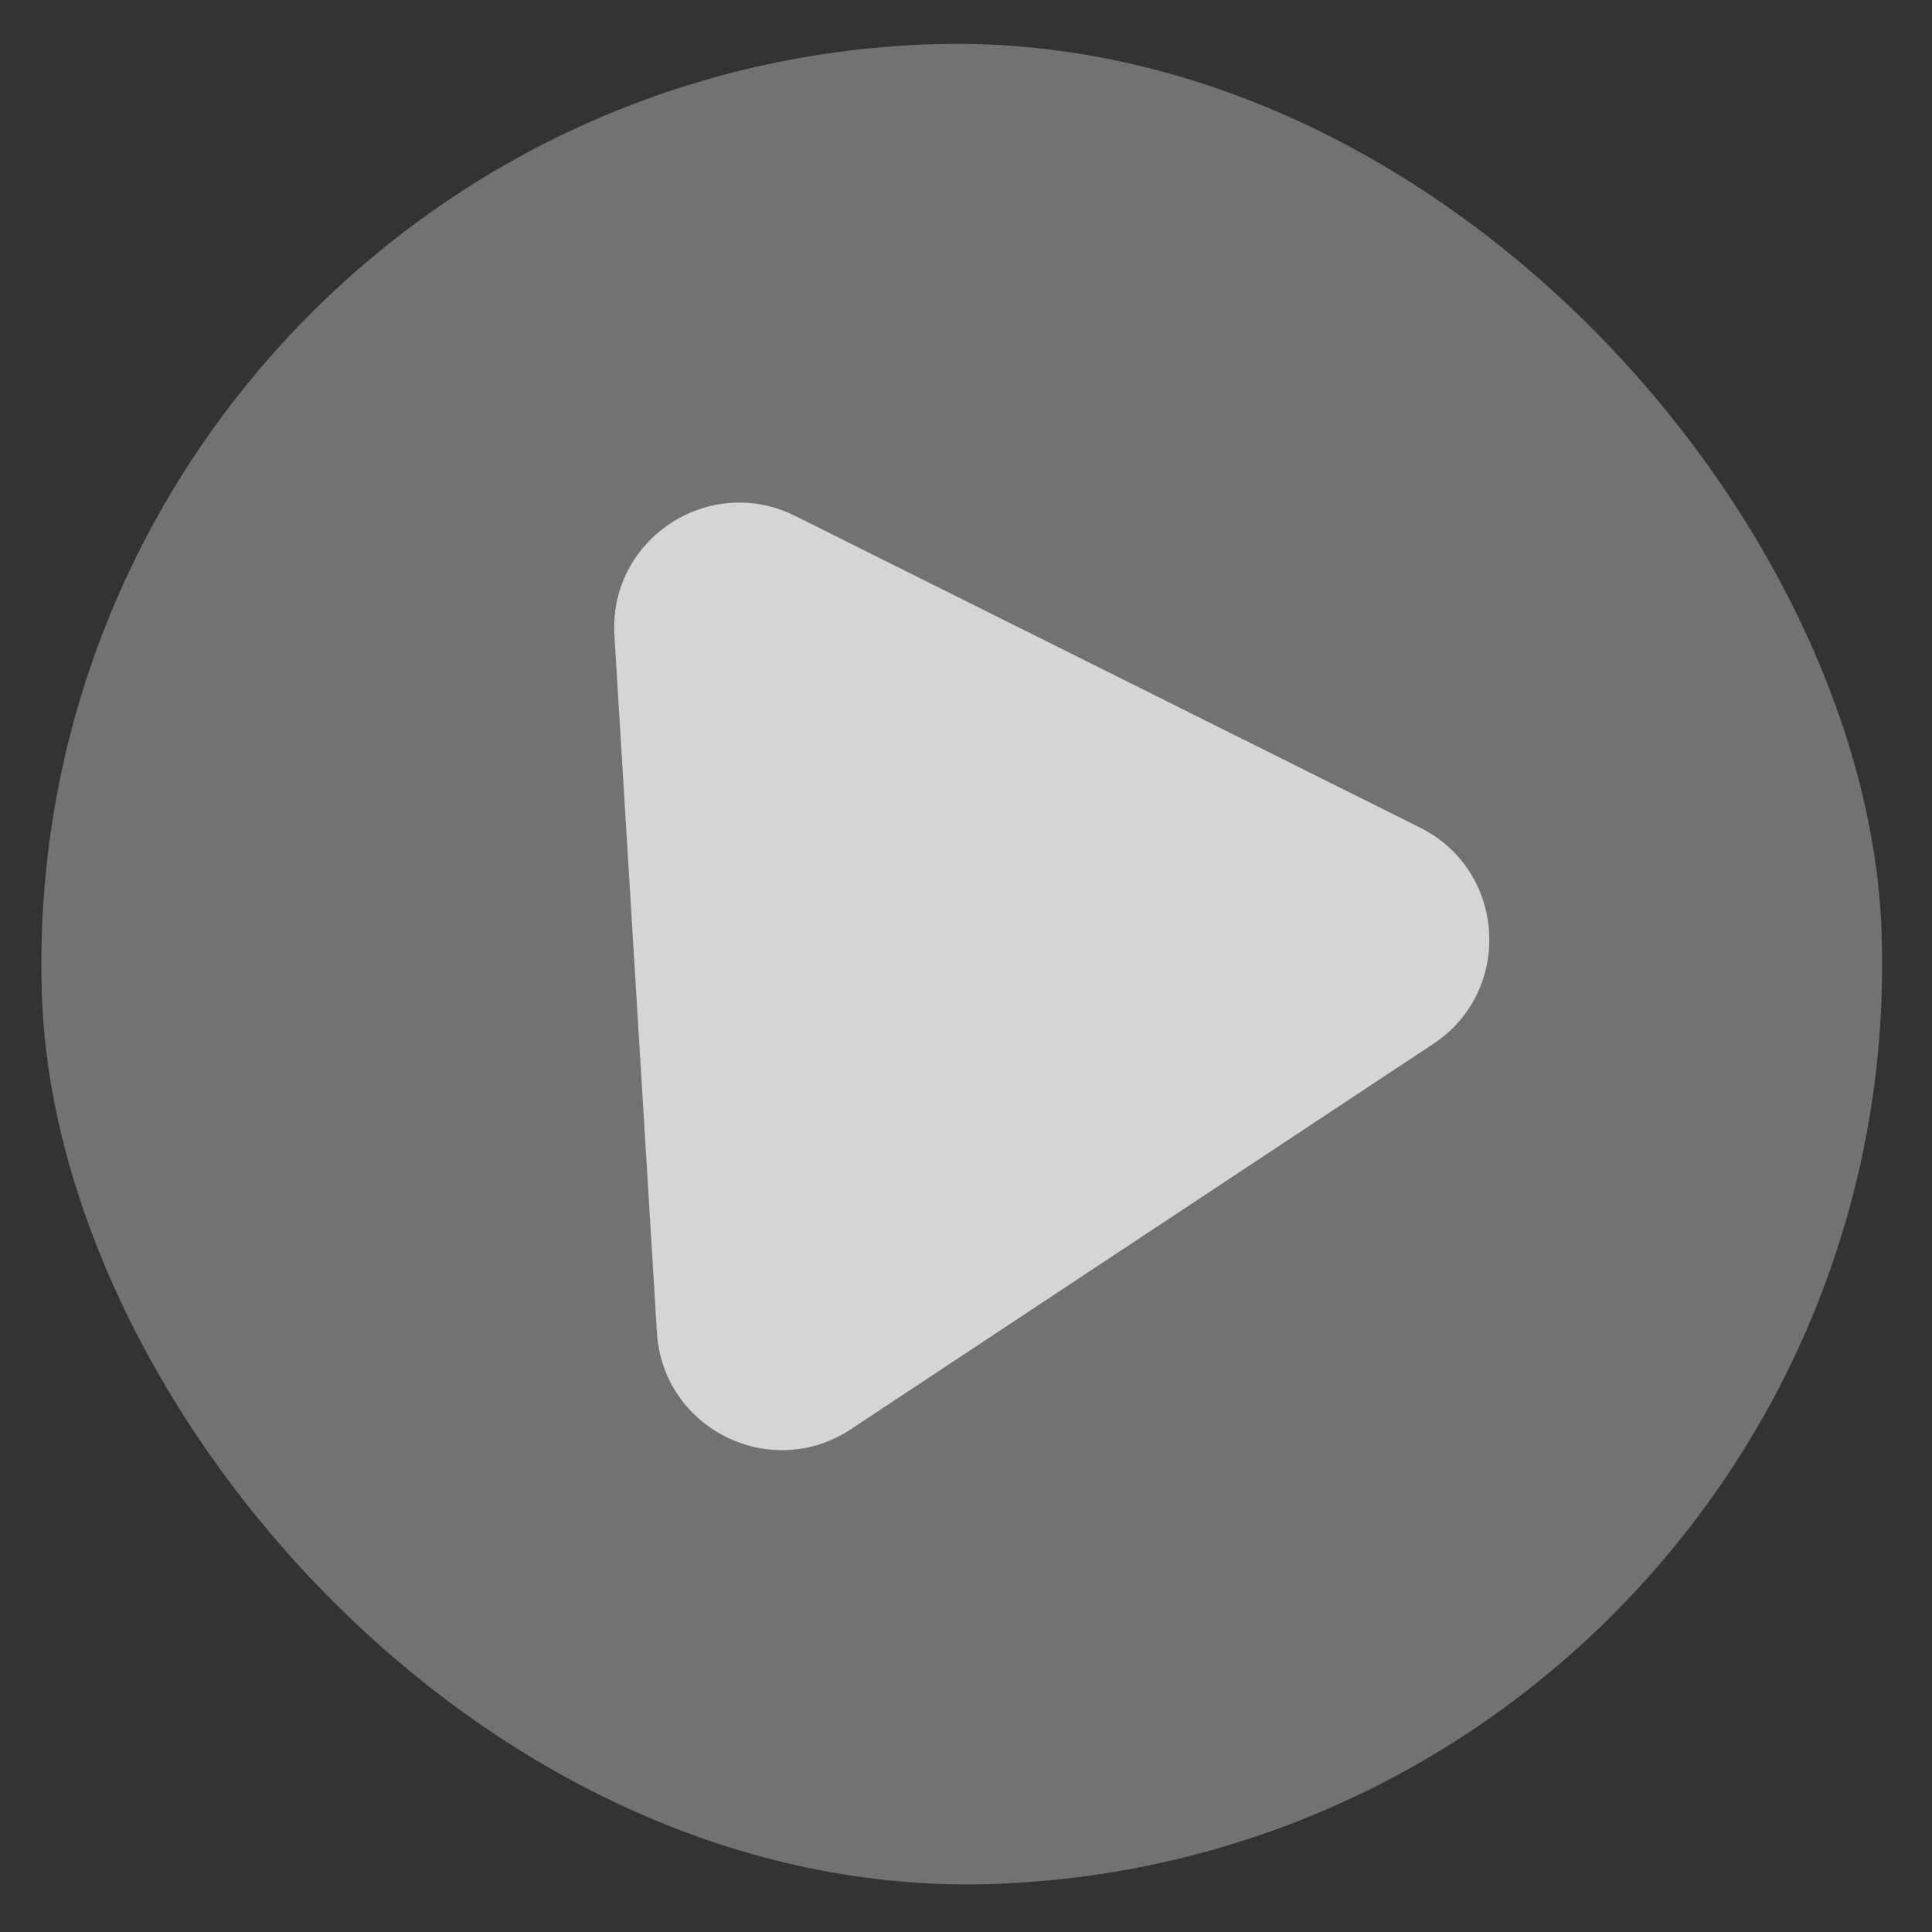
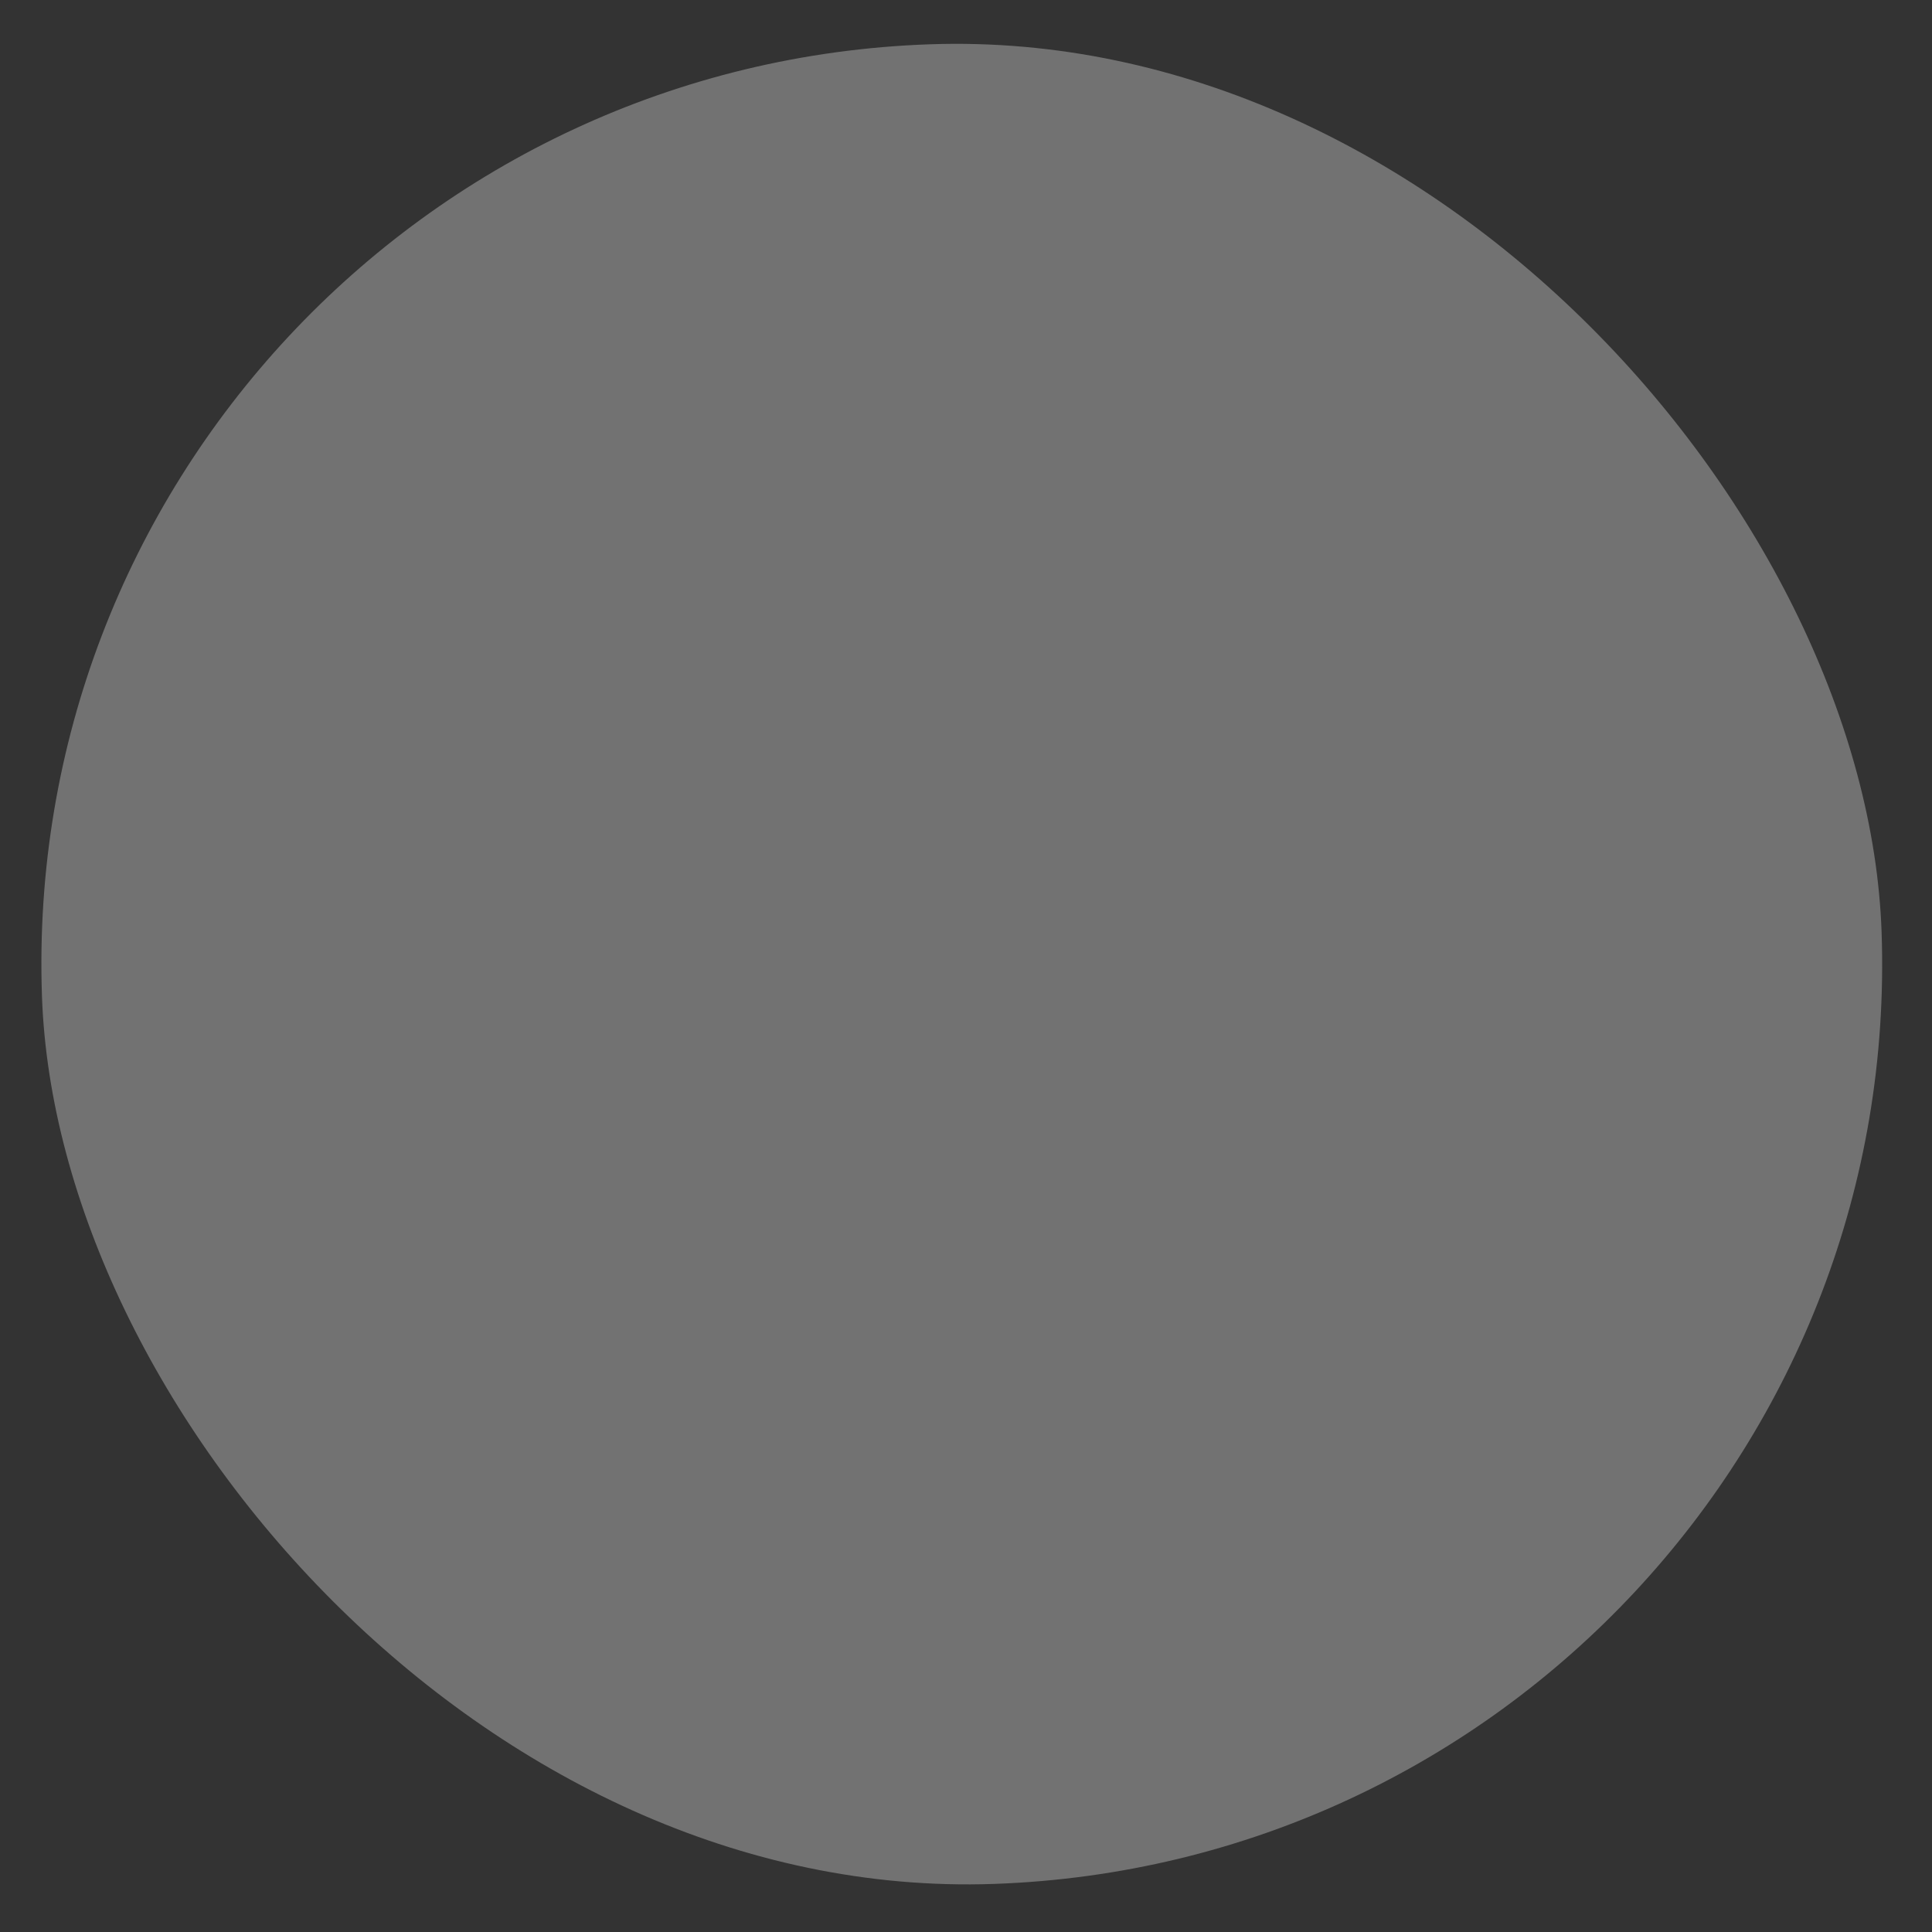
<svg xmlns="http://www.w3.org/2000/svg" width="94" height="94" viewBox="0 0 94 94" fill="none">
  <rect x="0" y="0" width="94" height="94" fill="#333333" stroke="none" />
  <rect x="0.479" y="3.718" width="89.56" height="89.56" rx="44.78" transform="rotate(-2 0.479 3.718)" fill="white" fill-opacity="0.31" />
-   <path opacity="0.7" d="M69.092 40.267C73.285 42.359 73.641 48.205 69.734 50.79L41.397 69.539C37.489 72.124 32.248 69.51 31.962 64.833L29.894 30.918C29.609 26.241 34.494 23.009 38.687 25.101L69.092 40.267Z" fill="white" />
</svg>